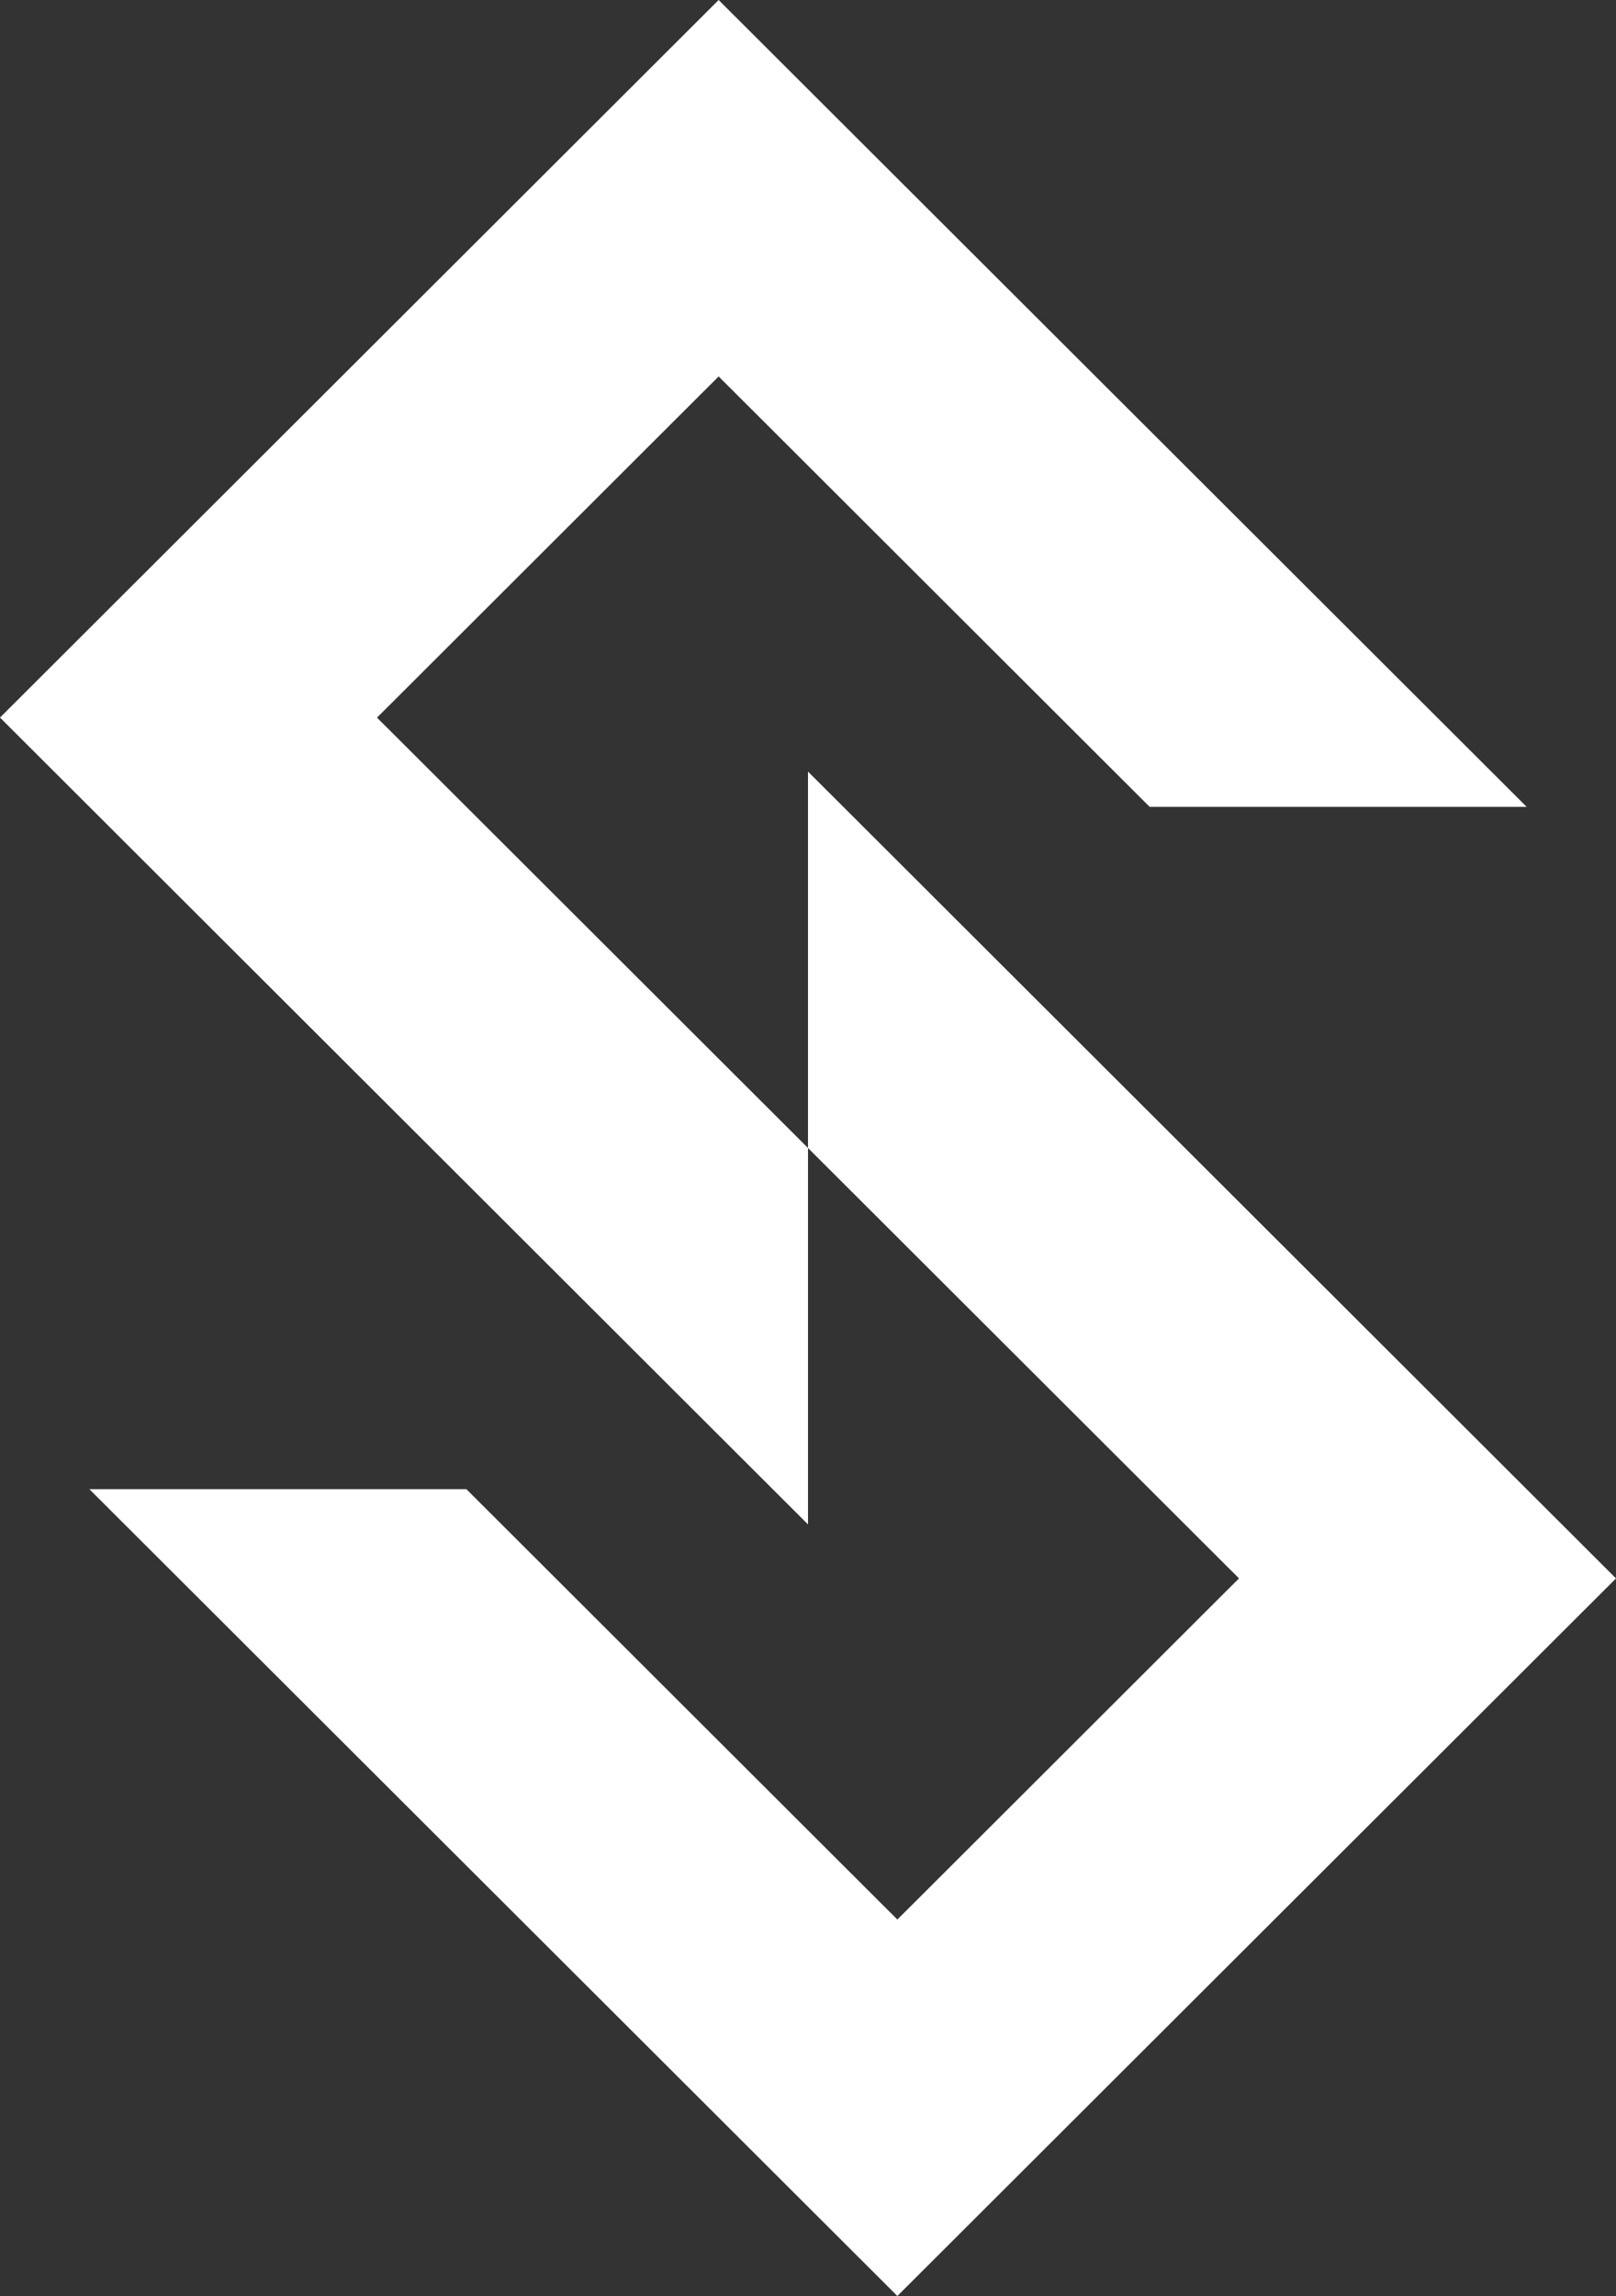
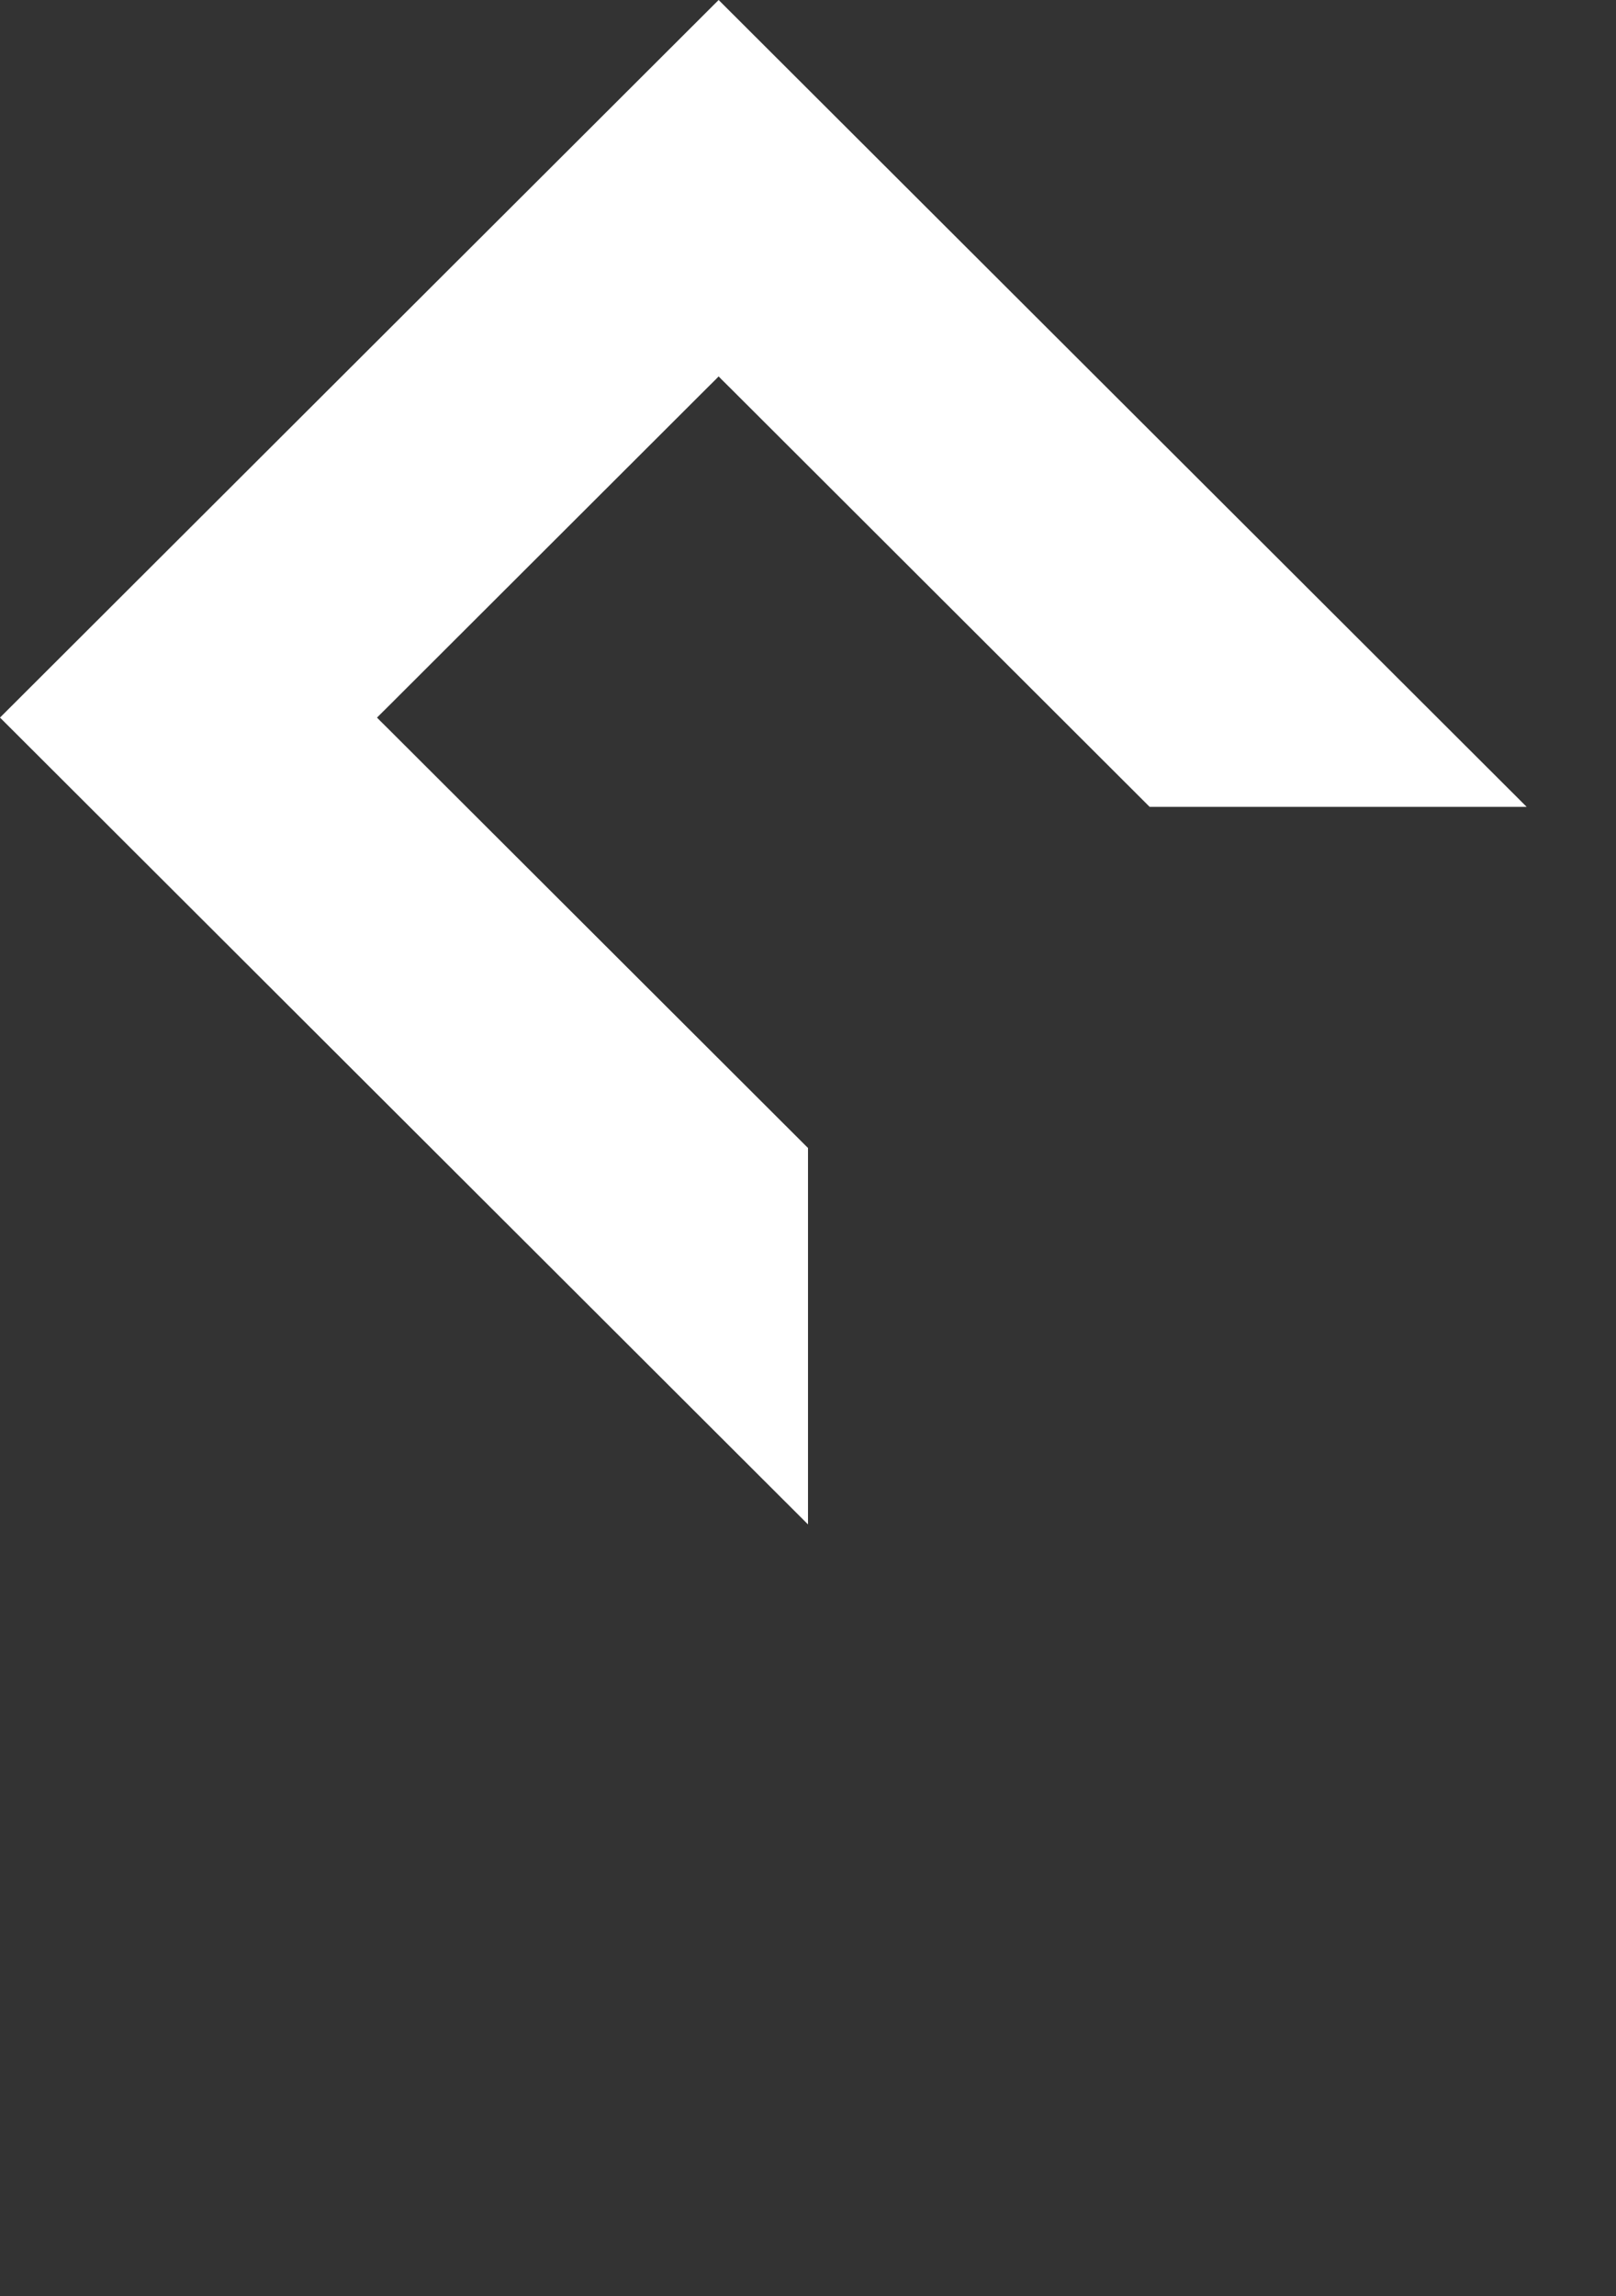
<svg xmlns="http://www.w3.org/2000/svg" viewBox="0 0 200 284">
  <rect x="0" y="0" width="200" height="284" fill="#333333" stroke="none" />
  <defs>
    <style>.cls-1{fill:#fff;}</style>
  </defs>
  <title>Logo_SCMT_web</title>
  <g id="Livello_2" data-name="Livello 2">
    <g id="Livello_3" data-name="Livello 3">
      <polygon class="cls-1" points="47.02 89.13 46.66 88.76 47.02 88.4 48.12 87.31 87.48 48.02 88.58 46.93 88.94 46.56 89.3 46.93 90.4 48.02 142.28 99.8 188.94 99.8 88.94 0 0 88.76 100 188.56 100 142 48.12 90.22 47.02 89.13" />
-       <polygon class="cls-1" points="100 95.44 100 142 151.88 193.78 152.98 194.87 153.34 195.24 152.98 195.6 151.88 196.69 112.52 235.98 111.42 237.07 111.06 237.44 110.7 237.07 109.6 235.98 57.72 184.2 11.06 184.2 111.06 284 200 195.24 100 95.44" />
    </g>
  </g>
</svg>